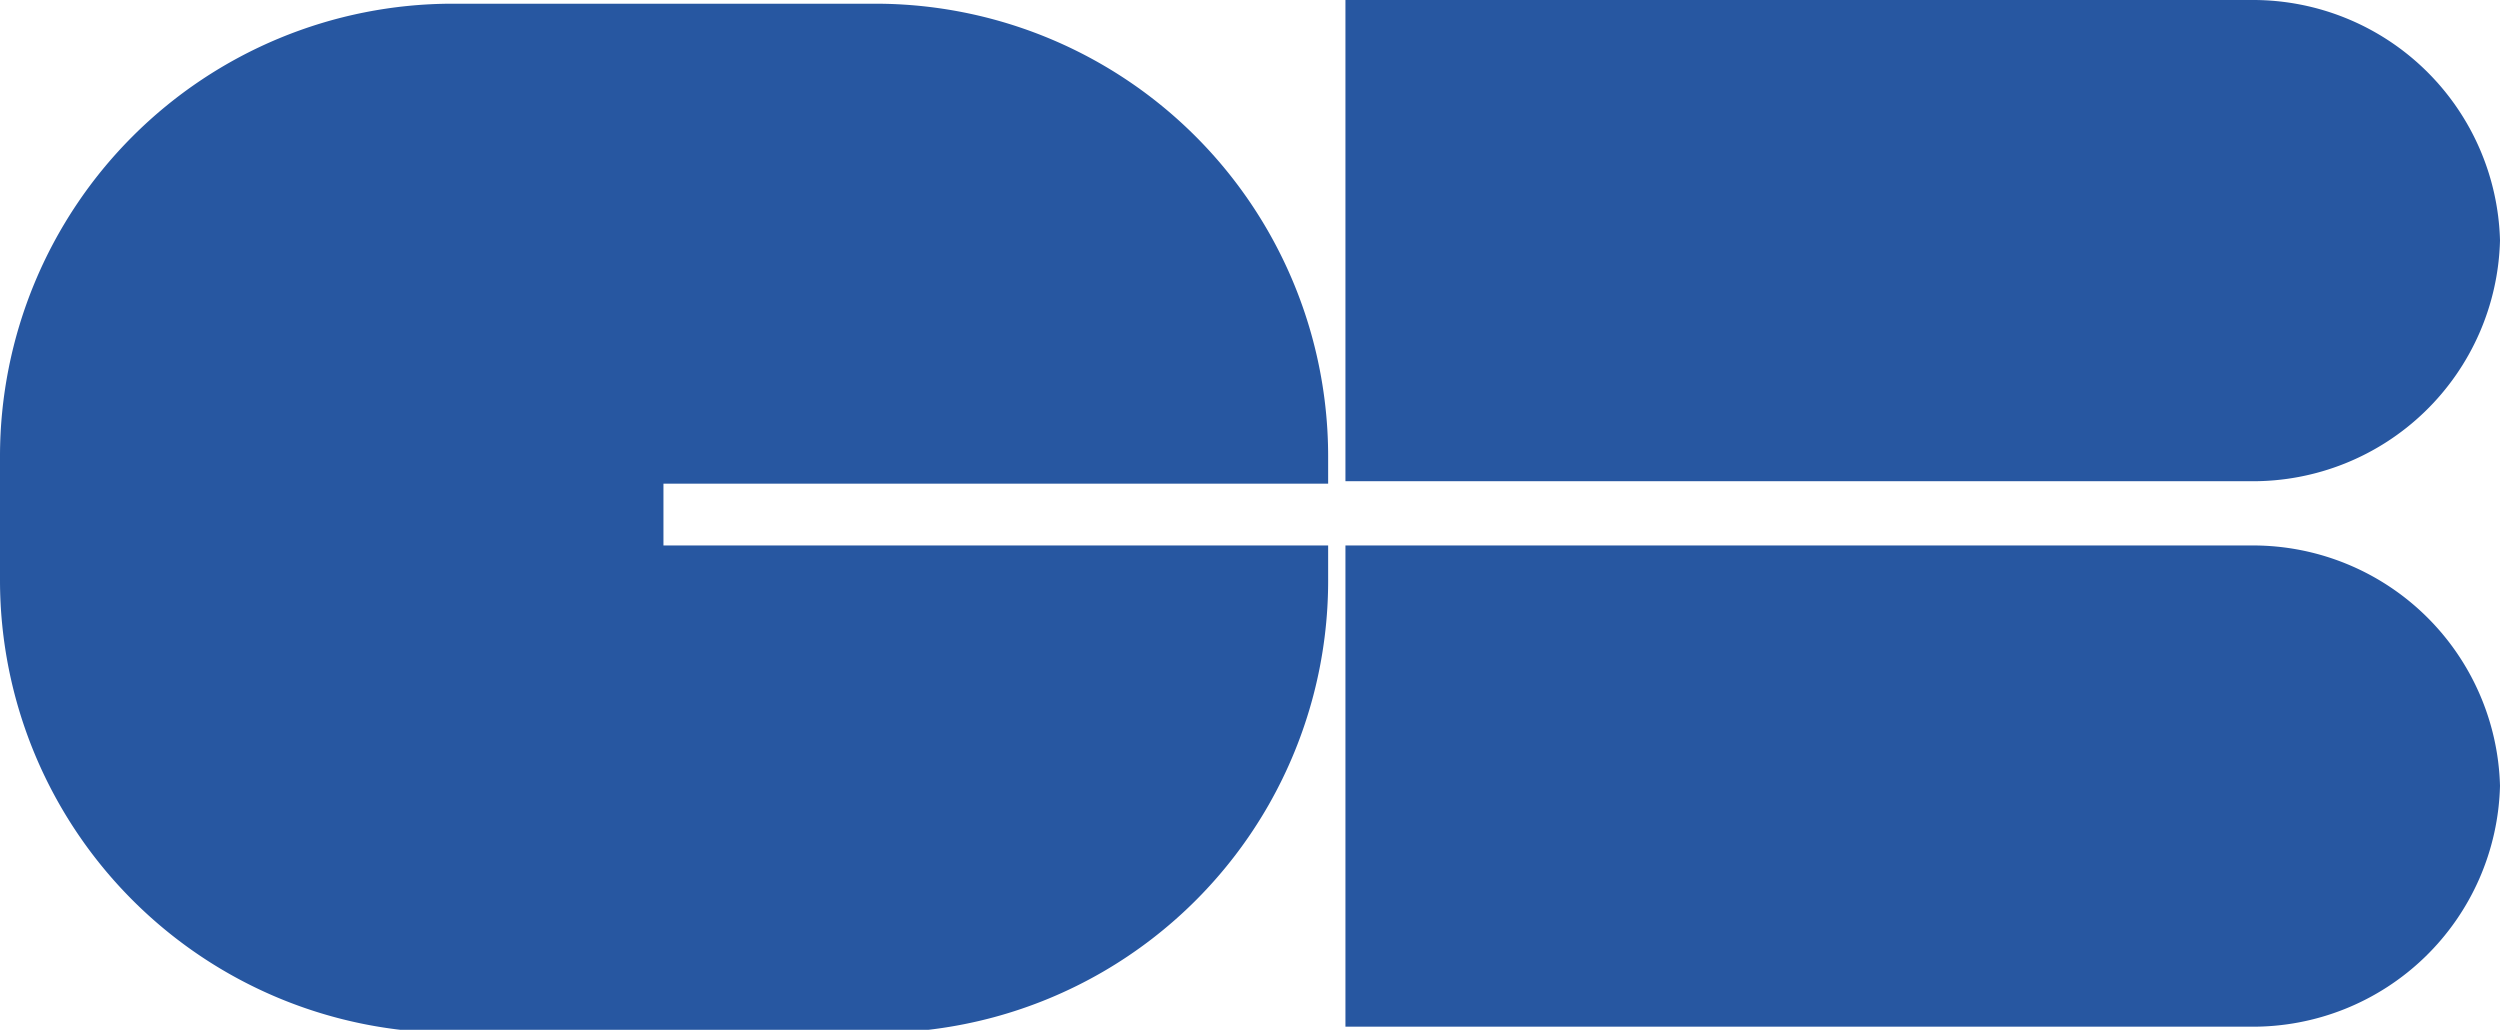
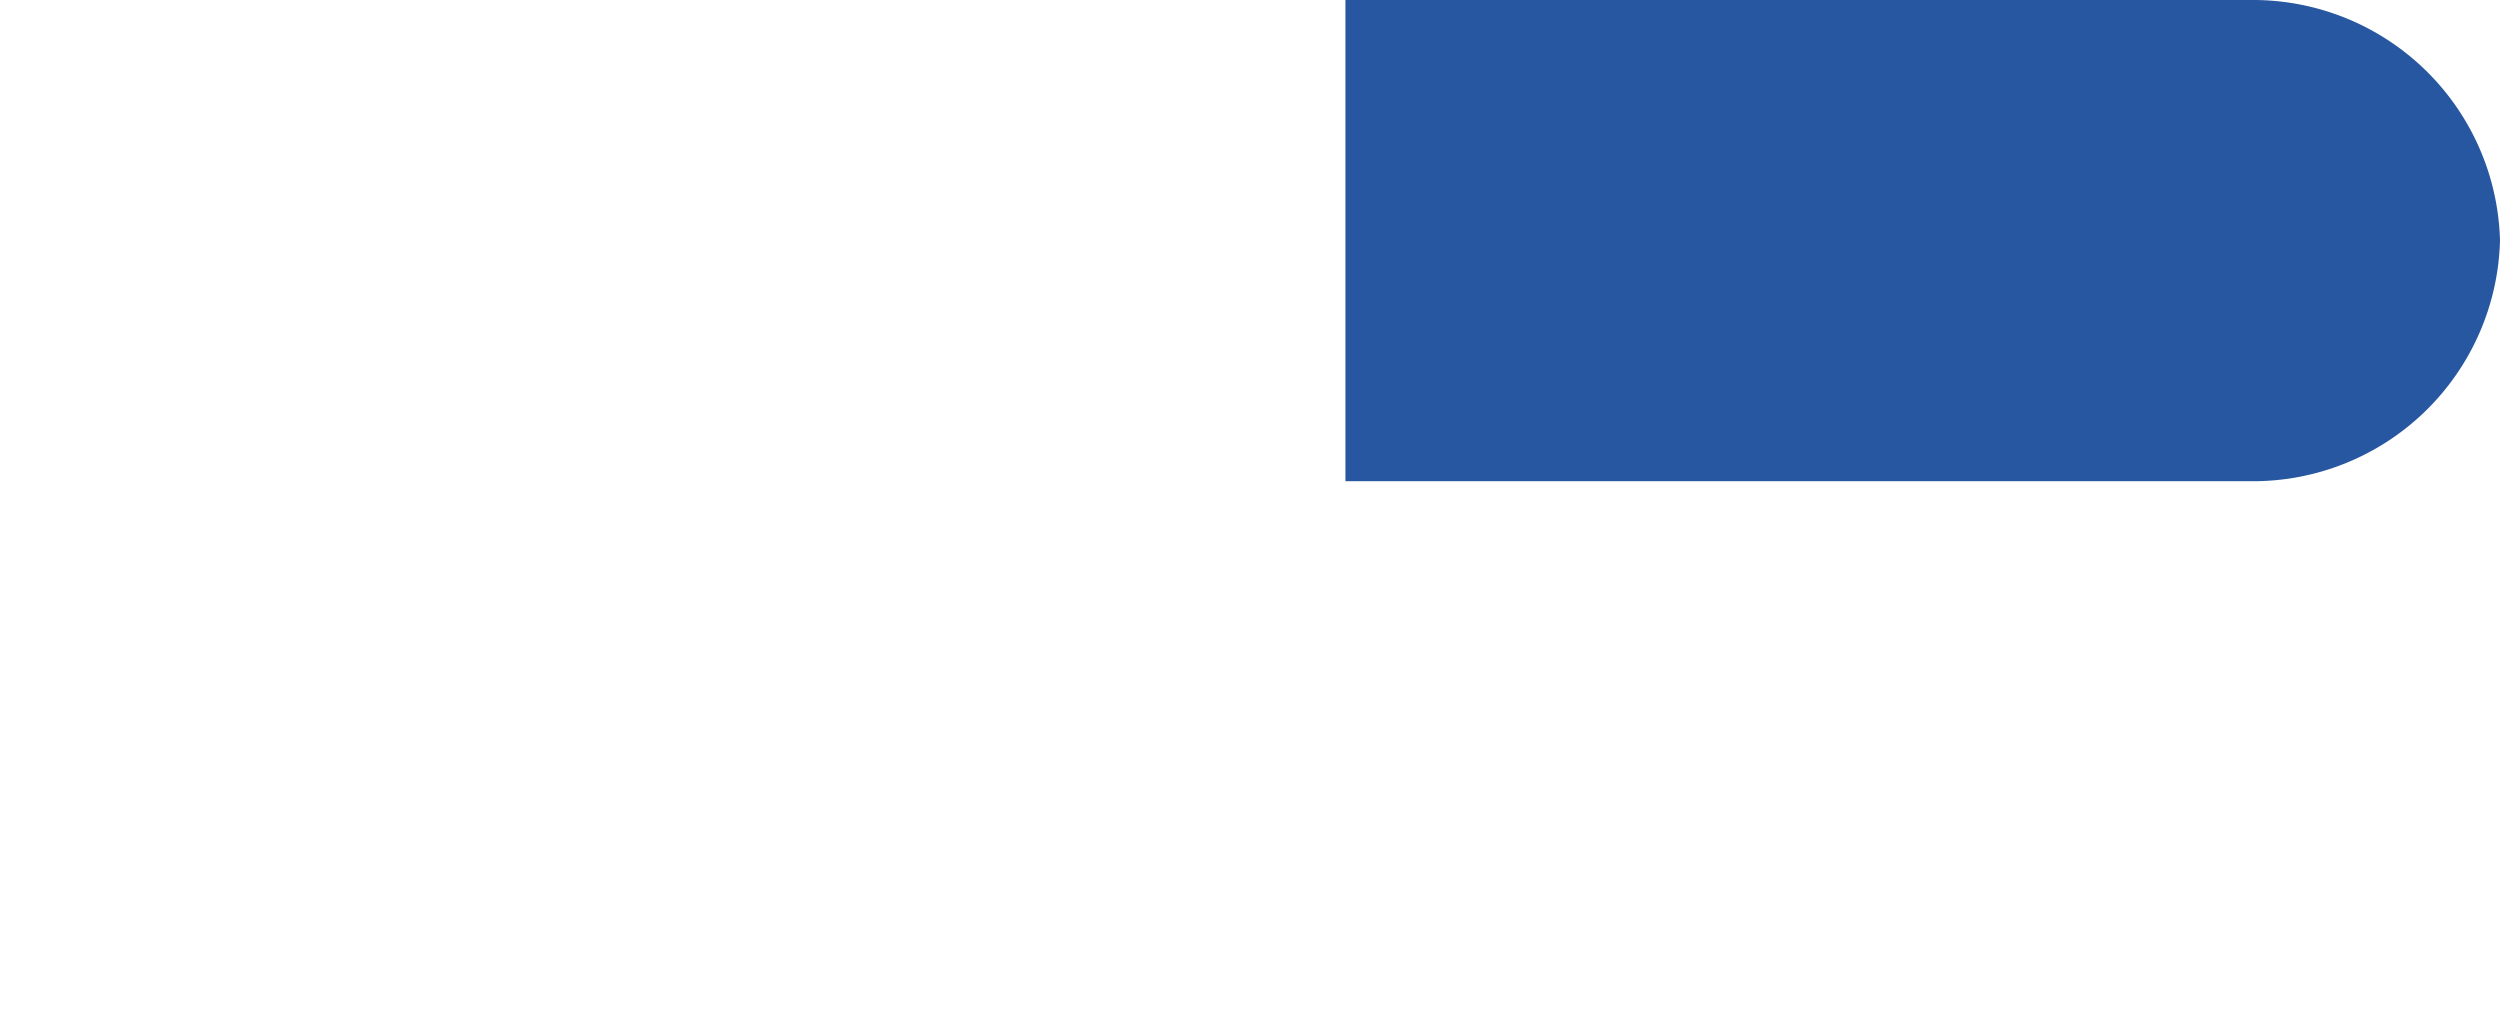
<svg xmlns="http://www.w3.org/2000/svg" viewBox="0 0 40.47 16.67">
  <path d="M40.47,3.89a4,4,0,0,0-4-3.89H21.78V7.79H36.44A4,4,0,0,0,40.47,3.89Z" fill="#2757a1" />
-   <path d="M40.47,12.72a4,4,0,0,0-4-3.89H21.78v7.79H36.44A4,4,0,0,0,40.47,12.72Z" fill="#2757a1" />
-   <path d="M10.74,8.83v-1H21.5v-.4A7.33,7.33,0,0,0,14.17.06H7.33A7.33,7.33,0,0,0,0,7.39H0v2a7.33,7.33,0,0,0,7.33,7.33h6.84A7.32,7.32,0,0,0,21.5,9.35h0V8.83Z" fill="#2757a1" />
</svg>